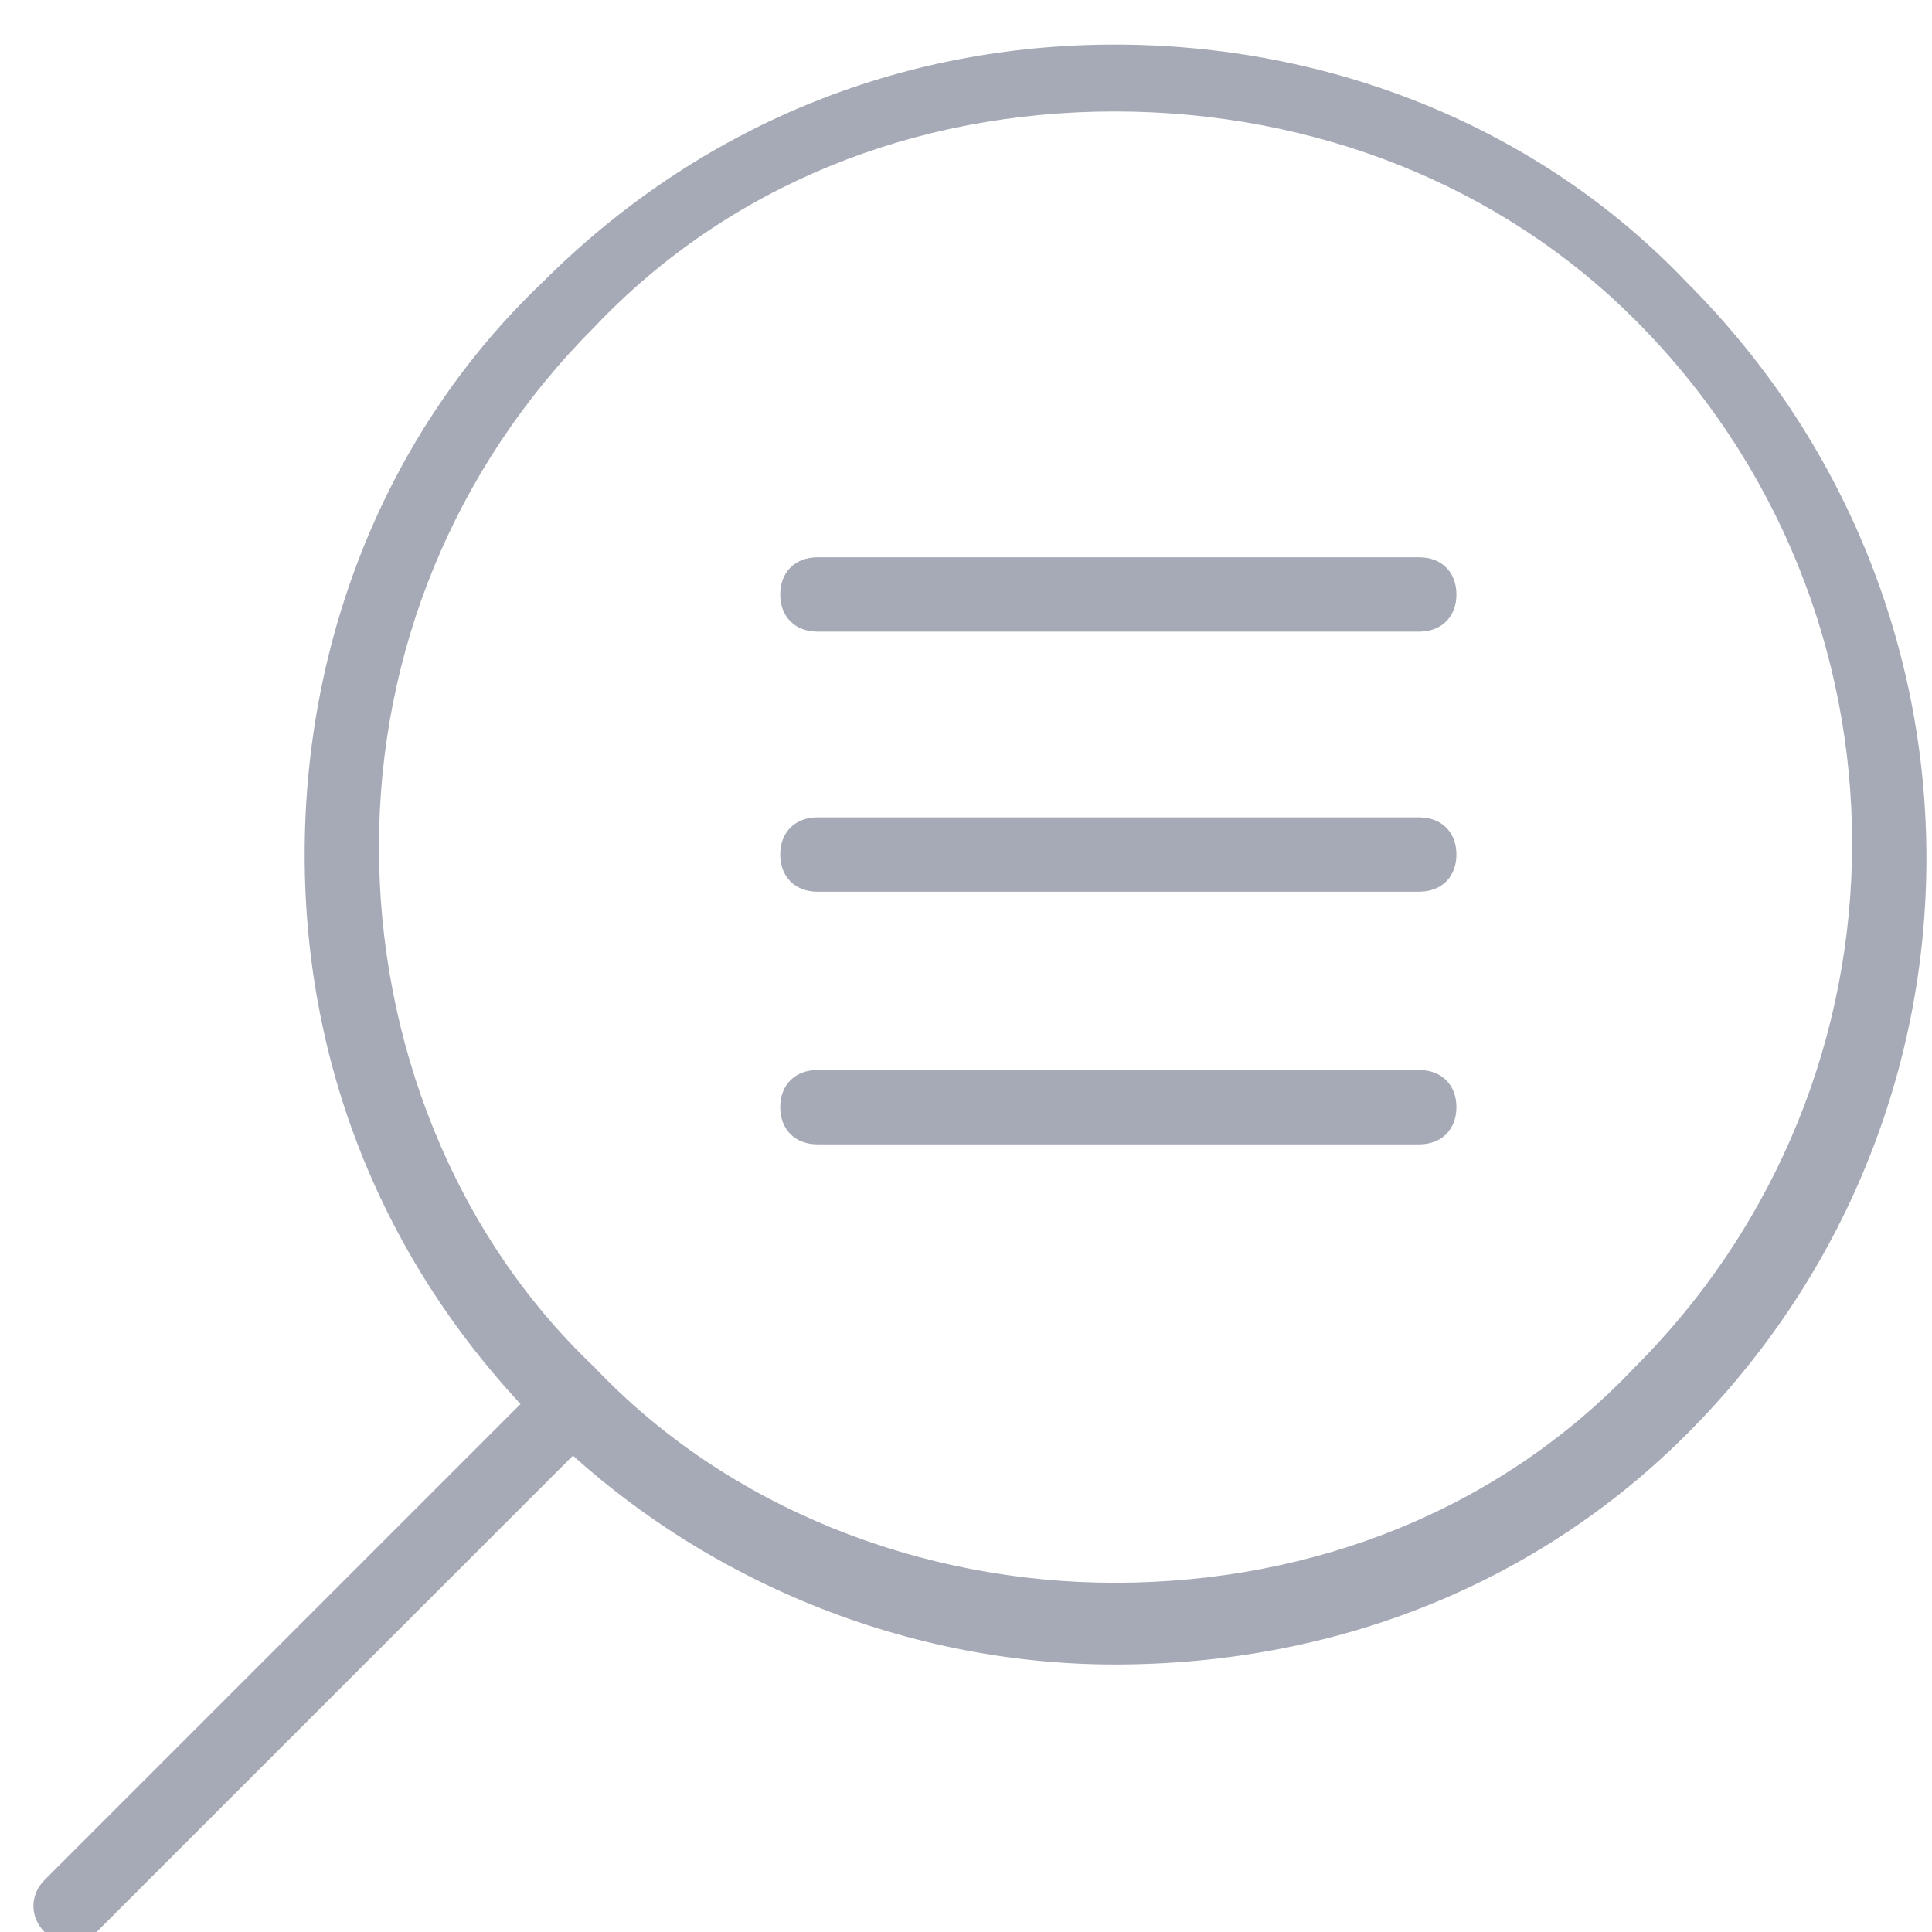
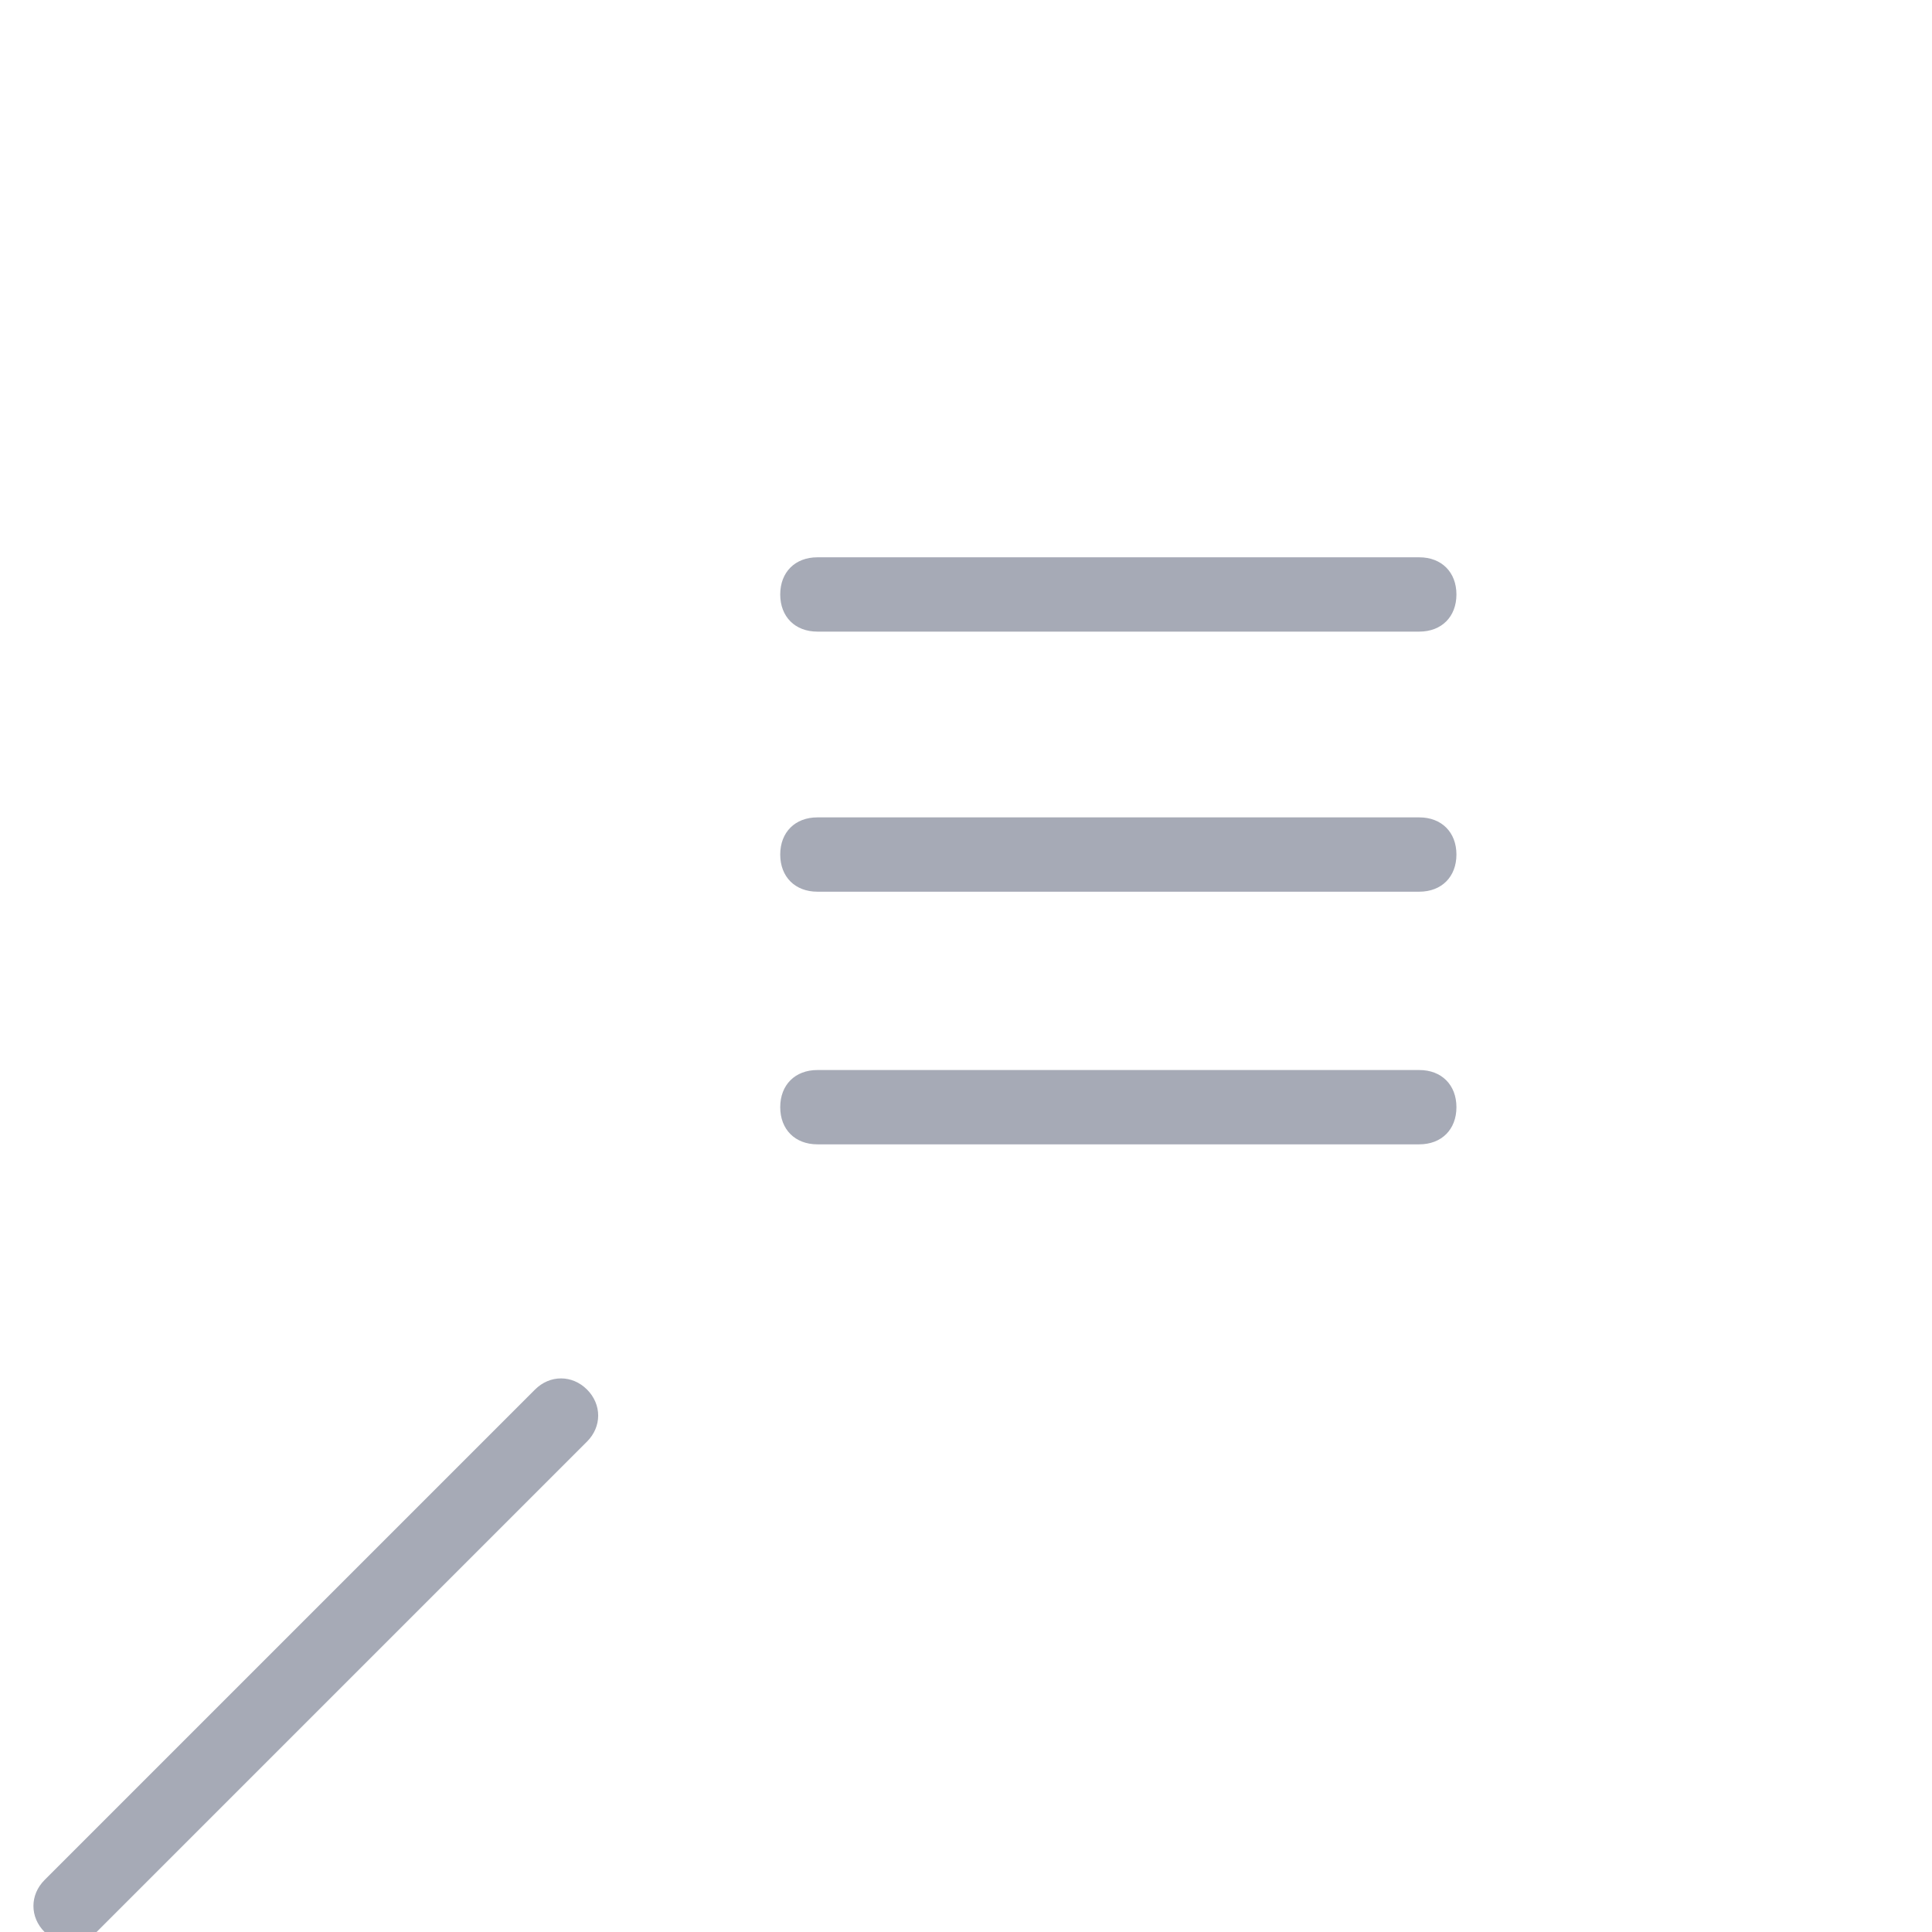
<svg xmlns="http://www.w3.org/2000/svg" version="1.1" id="レイヤー_1" x="0px" y="0px" viewBox="0 0 26 26" style="enable-background:new 0 0 26 26;" xml:space="preserve">
  <style type="text/css">
	.st0{fill:#A6AAB6;}
</style>
  <g>
    <g>
-       <path class="st0" d="M15,22.4c-2.9,0-5.7-1.2-7.7-3.2c-2.1-2.1-3.2-4.8-3.2-7.7c0-2.9,1.1-5.7,3.2-7.7c2.1-2.1,4.8-3.2,7.7-3.2v0    c0,0,0,0,0,0c2.9,0,5.7,1.1,7.7,3.2c4.3,4.3,4.3,11.2,0,15.5C20.7,21.3,18,22.4,15,22.4C15,22.4,15,22.4,15,22.4z M15,1.5    c-2.7,0-5.2,1-7,2.9c-1.9,1.9-2.9,4.4-2.9,7s1,5.2,2.9,7c1.8,1.9,4.4,2.9,7,2.9c0,0,0,0,0,0c2.7,0,5.2-1,7-2.9    c3.9-3.9,3.9-10.2,0-14.1C20.2,2.5,17.7,1.5,15,1.5C15.1,1.5,15.1,1.5,15,1.5L15,1.5z" />
-     </g>
+       </g>
    <g>
      <path class="st0" d="M1,26.1c-0.1,0-0.3,0-0.4-0.1c-0.2-0.2-0.2-0.5,0-0.7l6.6-6.6c0.2-0.2,0.5-0.2,0.7,0s0.2,0.5,0,0.7l-6.6,6.6    C1.3,26,1.1,26.1,1,26.1z M19.1,15.4H11c-0.3,0-0.5-0.2-0.5-0.5s0.2-0.5,0.5-0.5h8.1c0.3,0,0.5,0.2,0.5,0.5S19.4,15.4,19.1,15.4z     M19.1,12H11c-0.3,0-0.5-0.2-0.5-0.5S10.7,11,11,11h8.1c0.3,0,0.5,0.2,0.5,0.5S19.4,12,19.1,12z M19.1,8.5H11    c-0.3,0-0.5-0.2-0.5-0.5s0.2-0.5,0.5-0.5h8.1c0.3,0,0.5,0.2,0.5,0.5S19.4,8.5,19.1,8.5z" />
    </g>
  </g>
</svg>